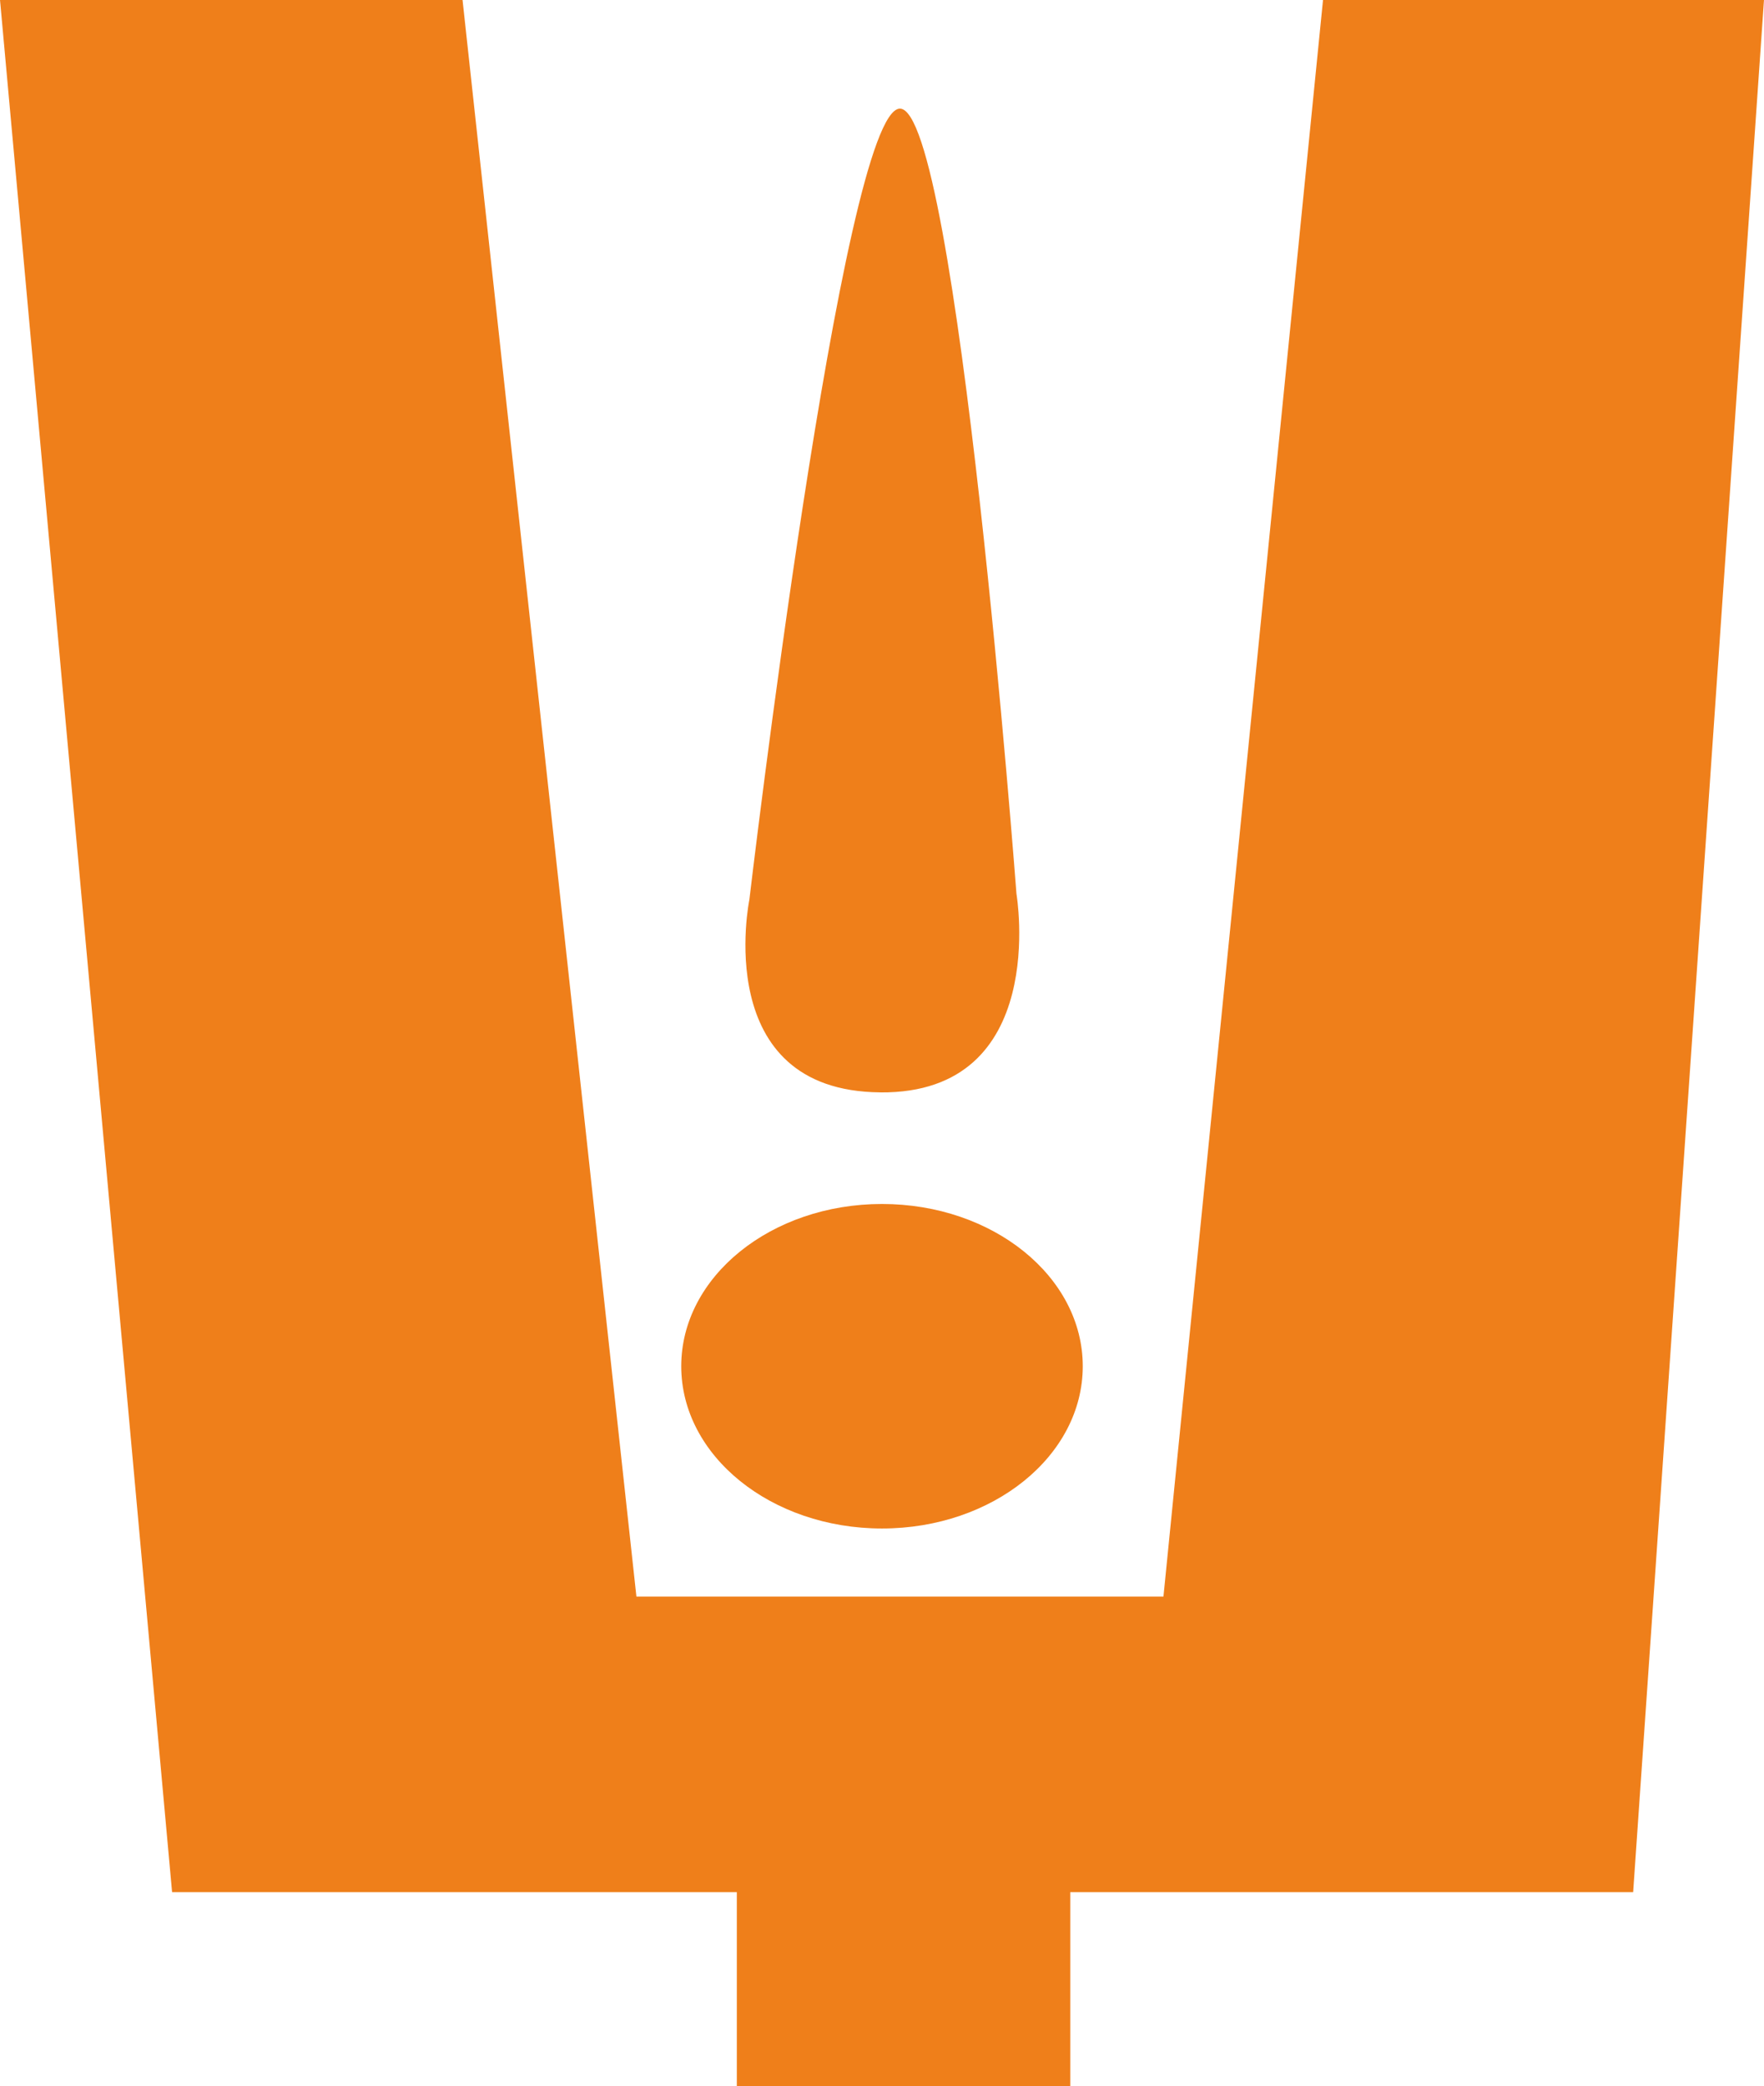
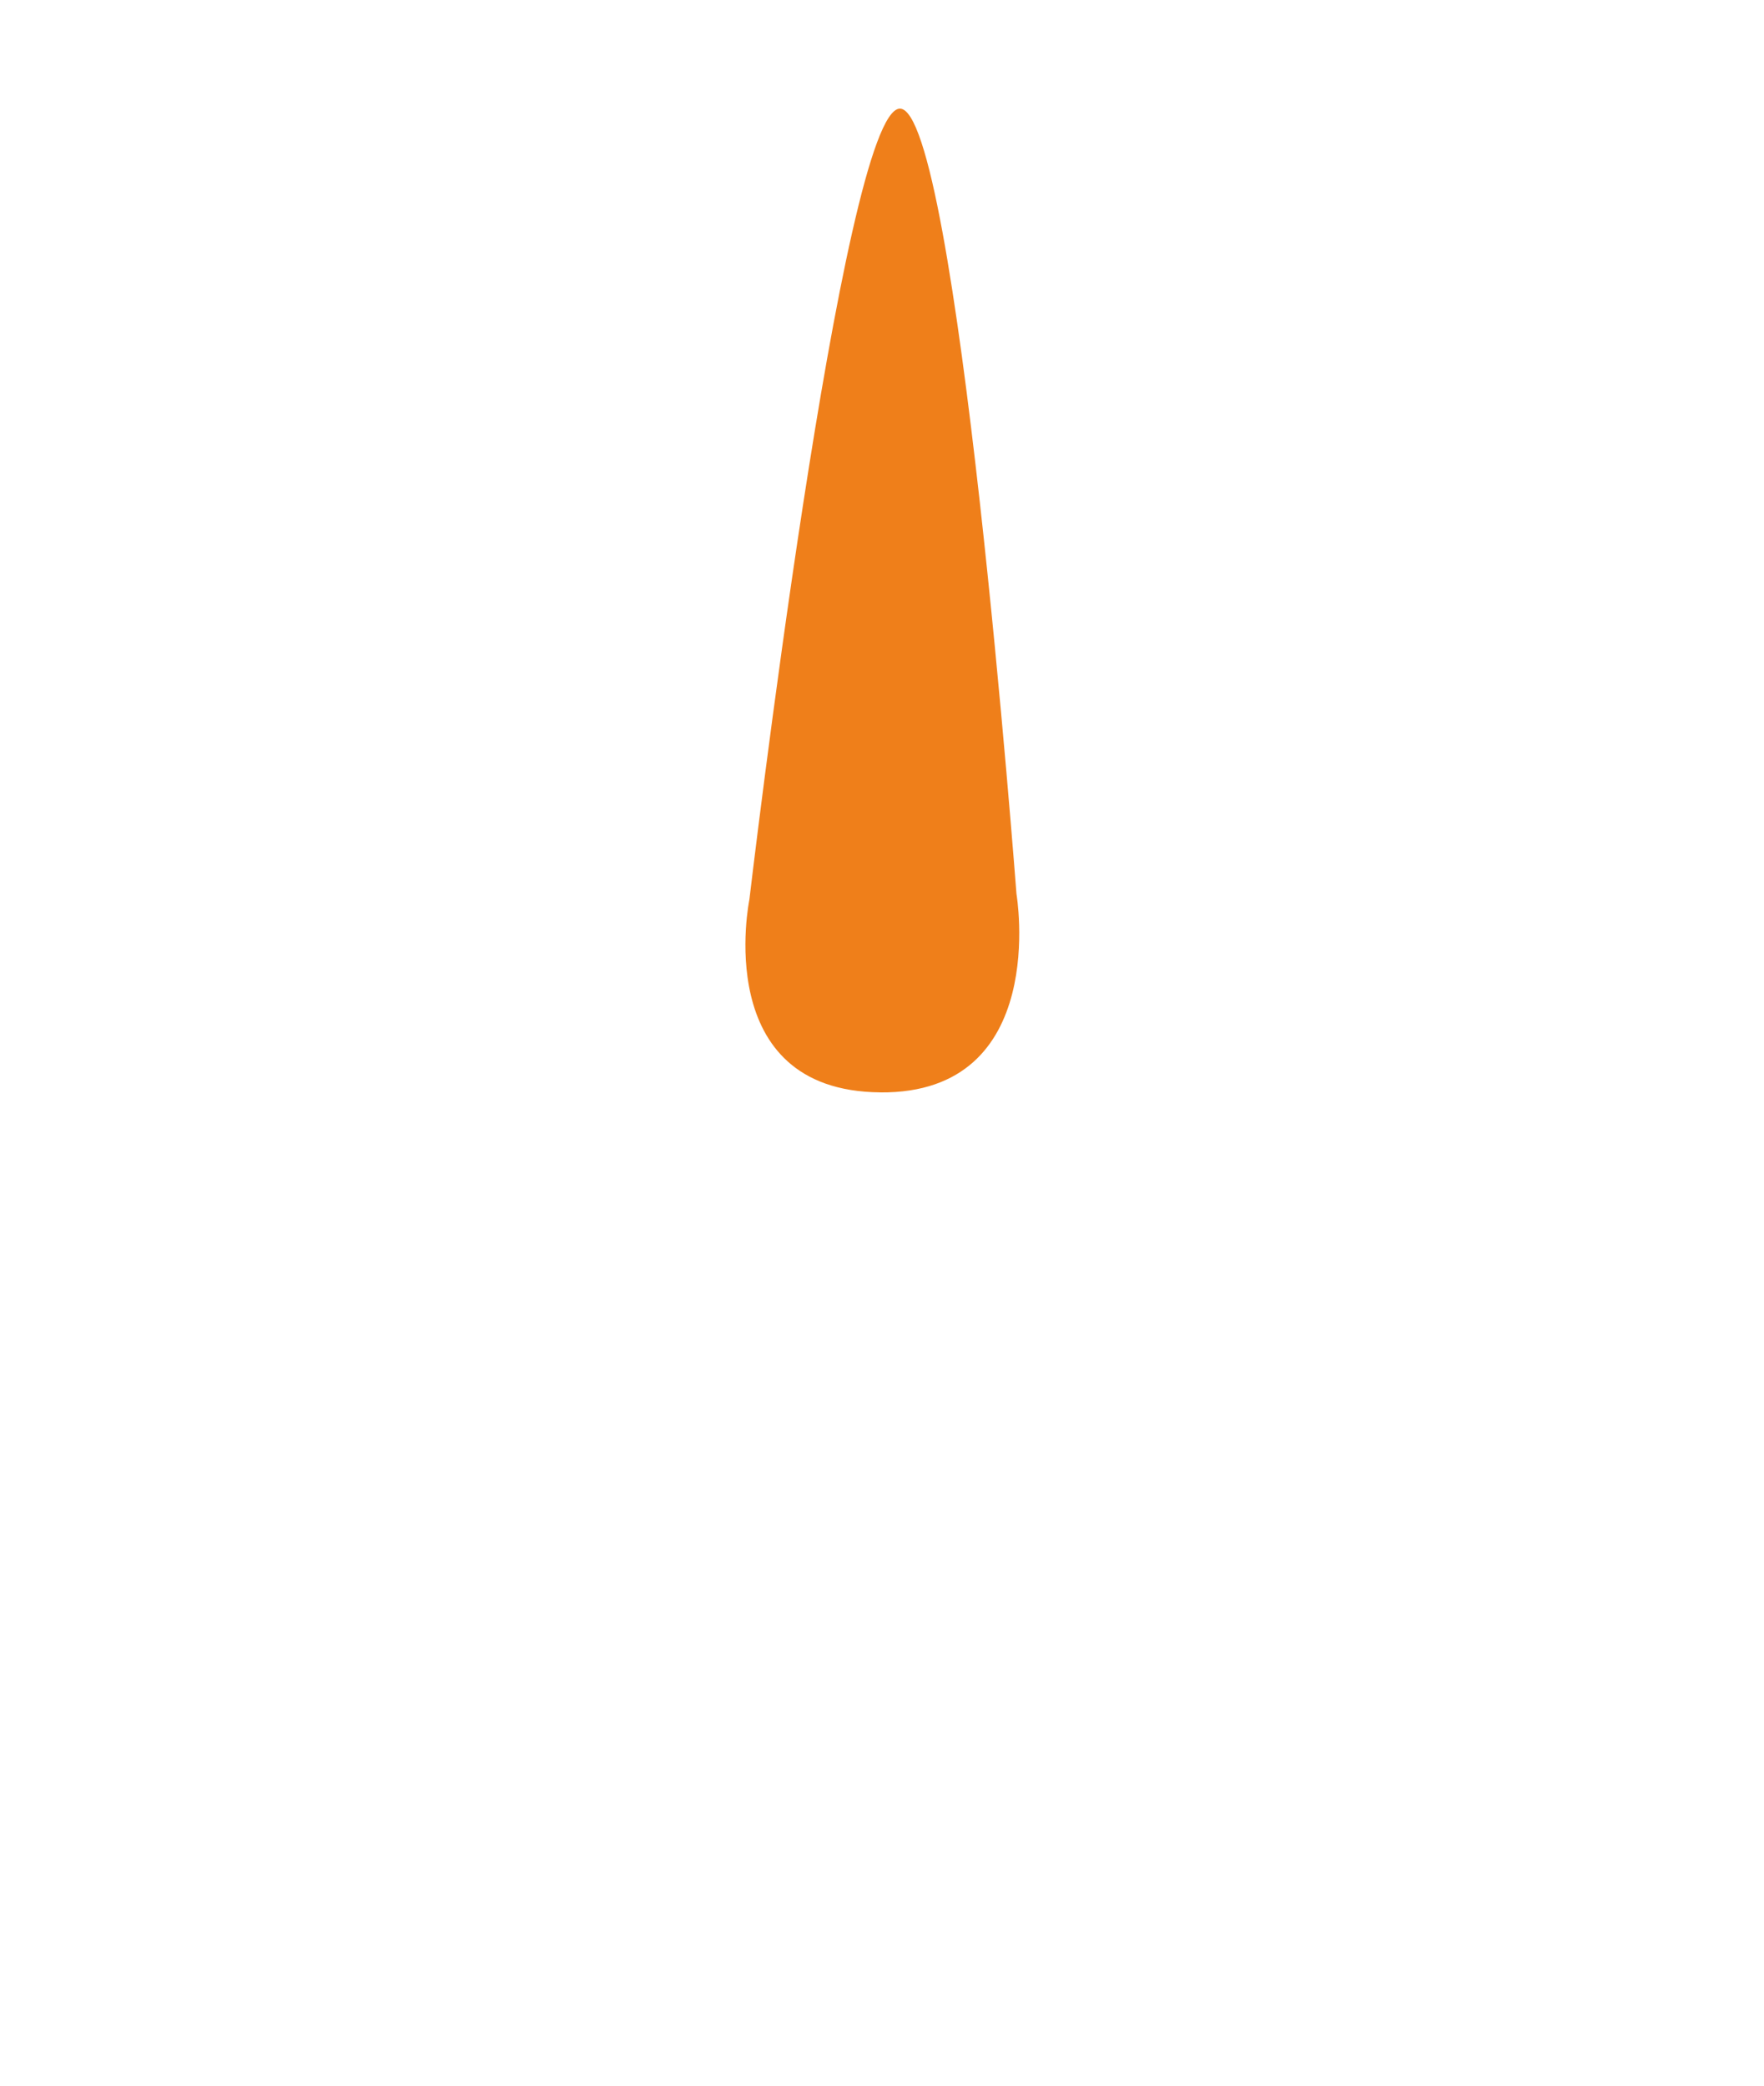
<svg xmlns="http://www.w3.org/2000/svg" xml:space="preserve" width="17.183mm" height="20.32mm" version="1.1" style="shape-rendering:geometricPrecision; text-rendering:geometricPrecision; image-rendering:optimizeQuality; fill-rule:evenodd; clip-rule:evenodd" viewBox="0 0 403.38 477.03">
  <defs>
    <style type="text/css">
   
    .fil0 {fill:#EF7F1A}
   
  </style>
  </defs>
  <g id="Layer_x0020_1">
    <g id="_2274606322448">
      <g>
-         <polygon class="fil0" points="302.54,0 266.05,365.06 145.53,365.06 105.77,0 -0,0 39.35,432.64 168.49,432.64 168.49,477.03 244.74,477.03 244.74,432.64 373.46,432.64 403.38,0 " />
-         <path class="fil0" d="M201.28 249.78c38.95,0.33 31.16,-45.39 31.16,-45.39 0,0 -13.53,-179.55 -26.65,-179.55 -13.12,0 -34.43,180.87 -34.43,180.87 0,0 -9.02,43.73 29.92,44.06z" />
-         <ellipse class="fil0" cx="201.69" cy="312.39" rx="45.91" ry="37.1" />
+         <path class="fil0" d="M201.28 249.78c38.95,0.33 31.16,-45.39 31.16,-45.39 0,0 -13.53,-179.55 -26.65,-179.55 -13.12,0 -34.43,180.87 -34.43,180.87 0,0 -9.02,43.73 29.92,44.06" />
      </g>
    </g>
  </g>
</svg>